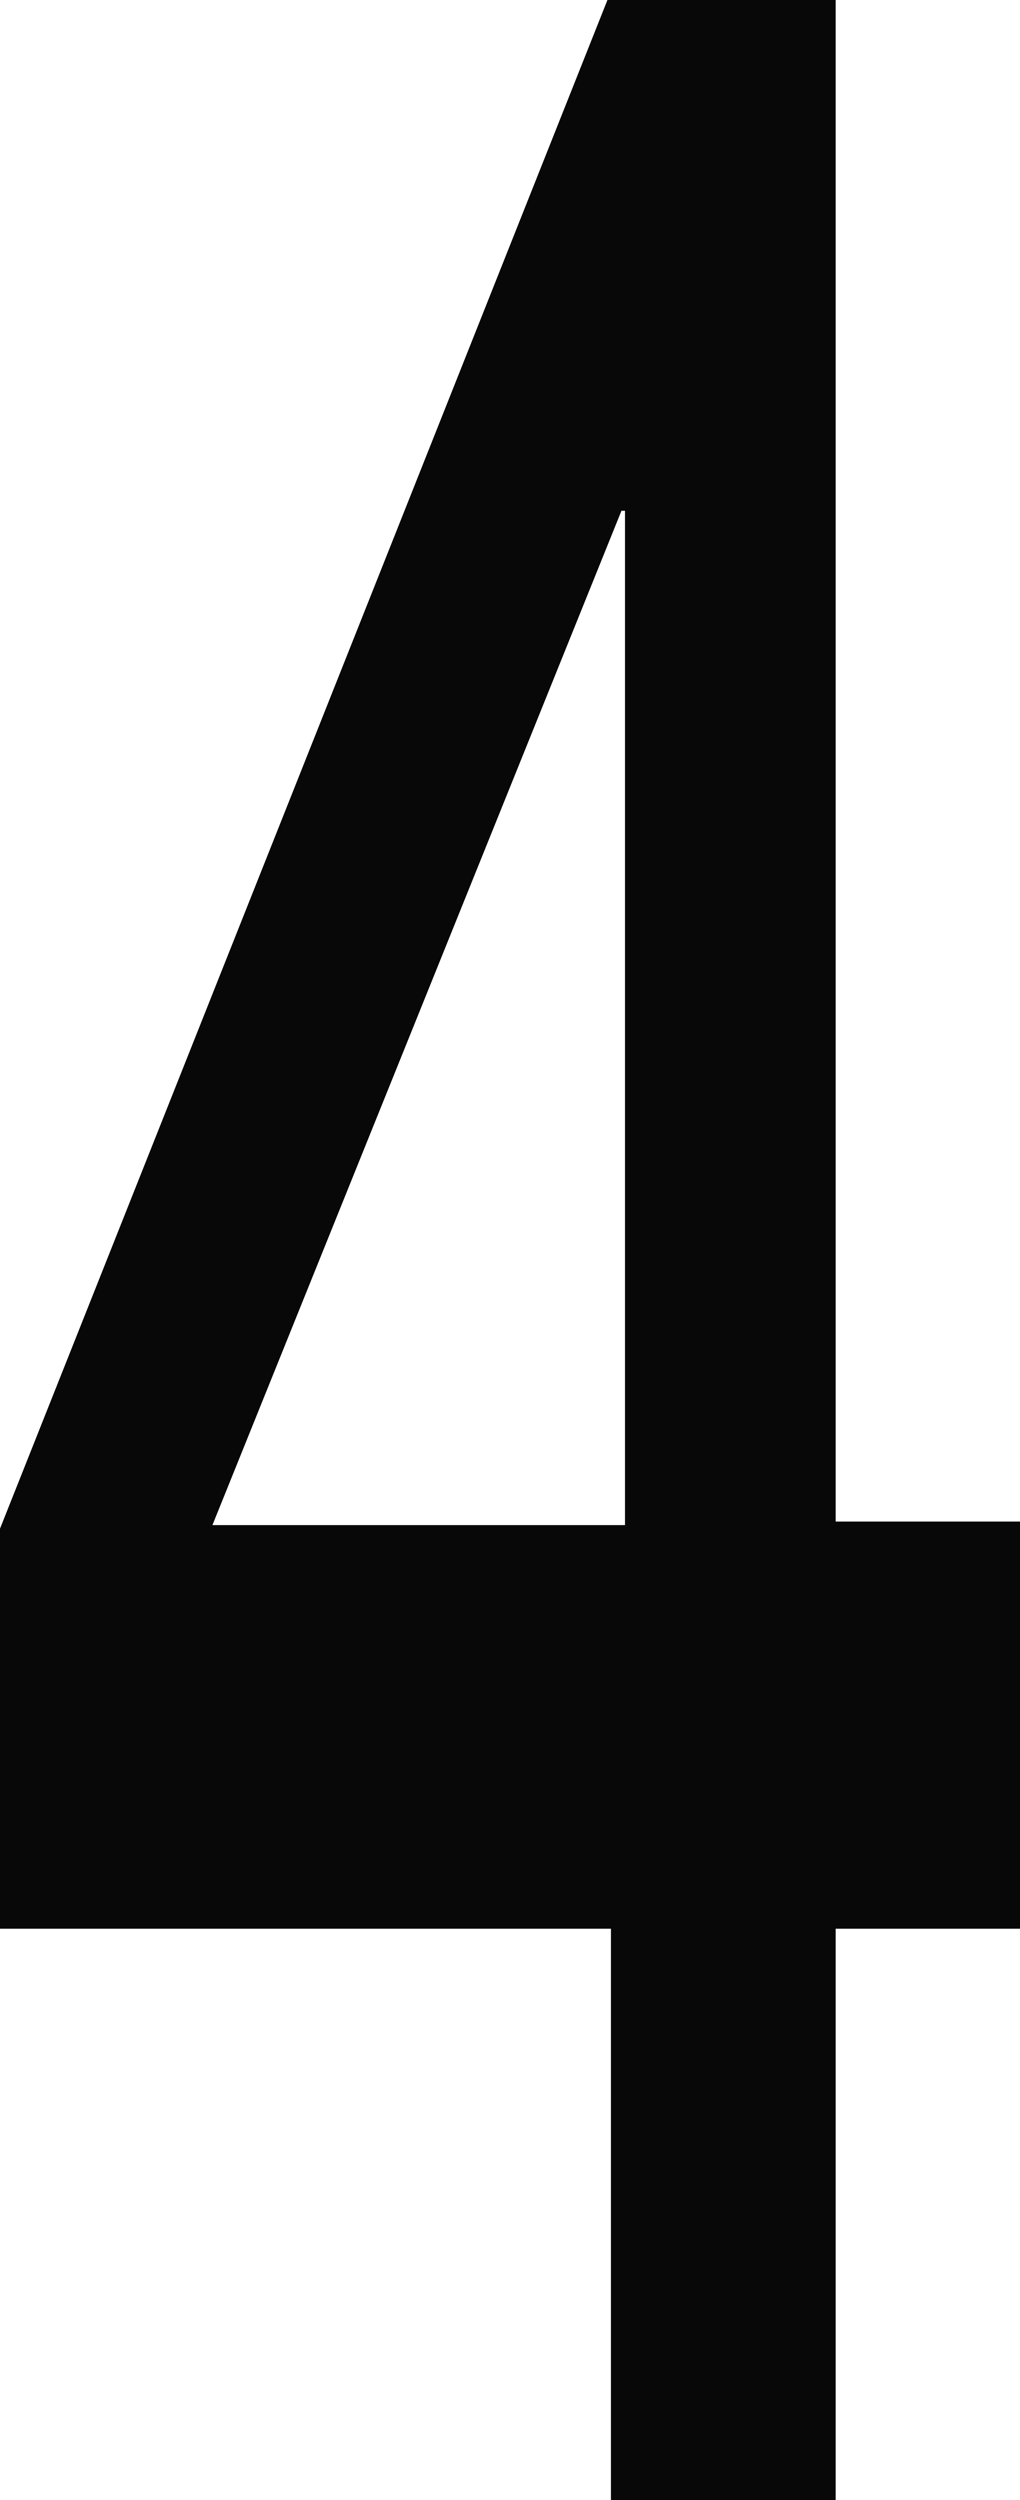
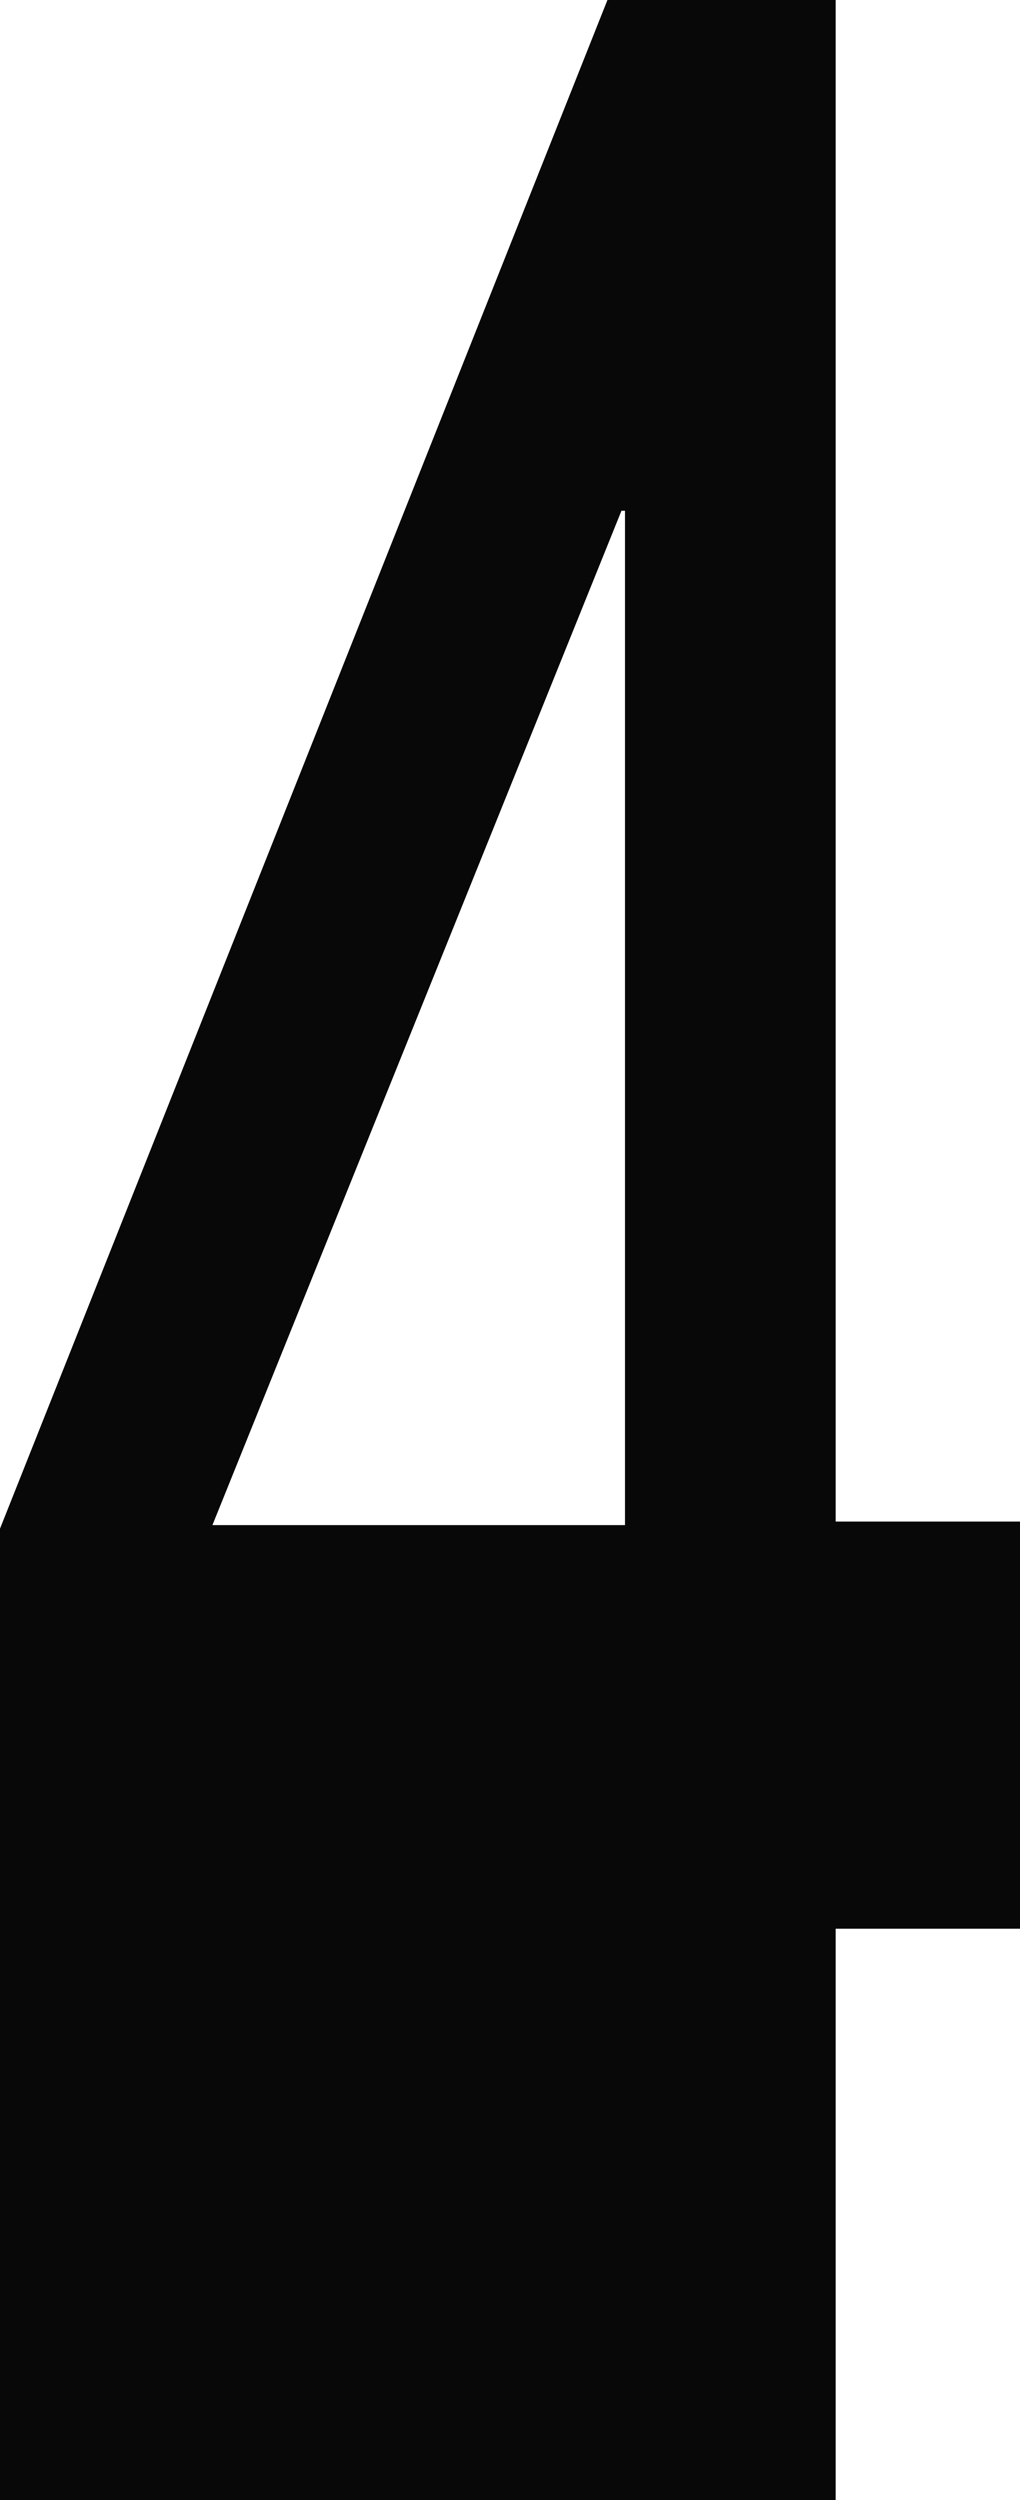
<svg xmlns="http://www.w3.org/2000/svg" width="49" height="120" viewBox="0 0 49 120" fill="none">
-   <path d="M40.145 120H29.349V92.571H0V73.371L29.181 0H40.145V73.029H49V92.571H40.145V120ZM29.855 24.514L10.205 73.2H30.024V24.514H29.855Z" fill="#080808" />
+   <path d="M40.145 120H29.349H0V73.371L29.181 0H40.145V73.029H49V92.571H40.145V120ZM29.855 24.514L10.205 73.2H30.024V24.514H29.855Z" fill="#080808" />
</svg>